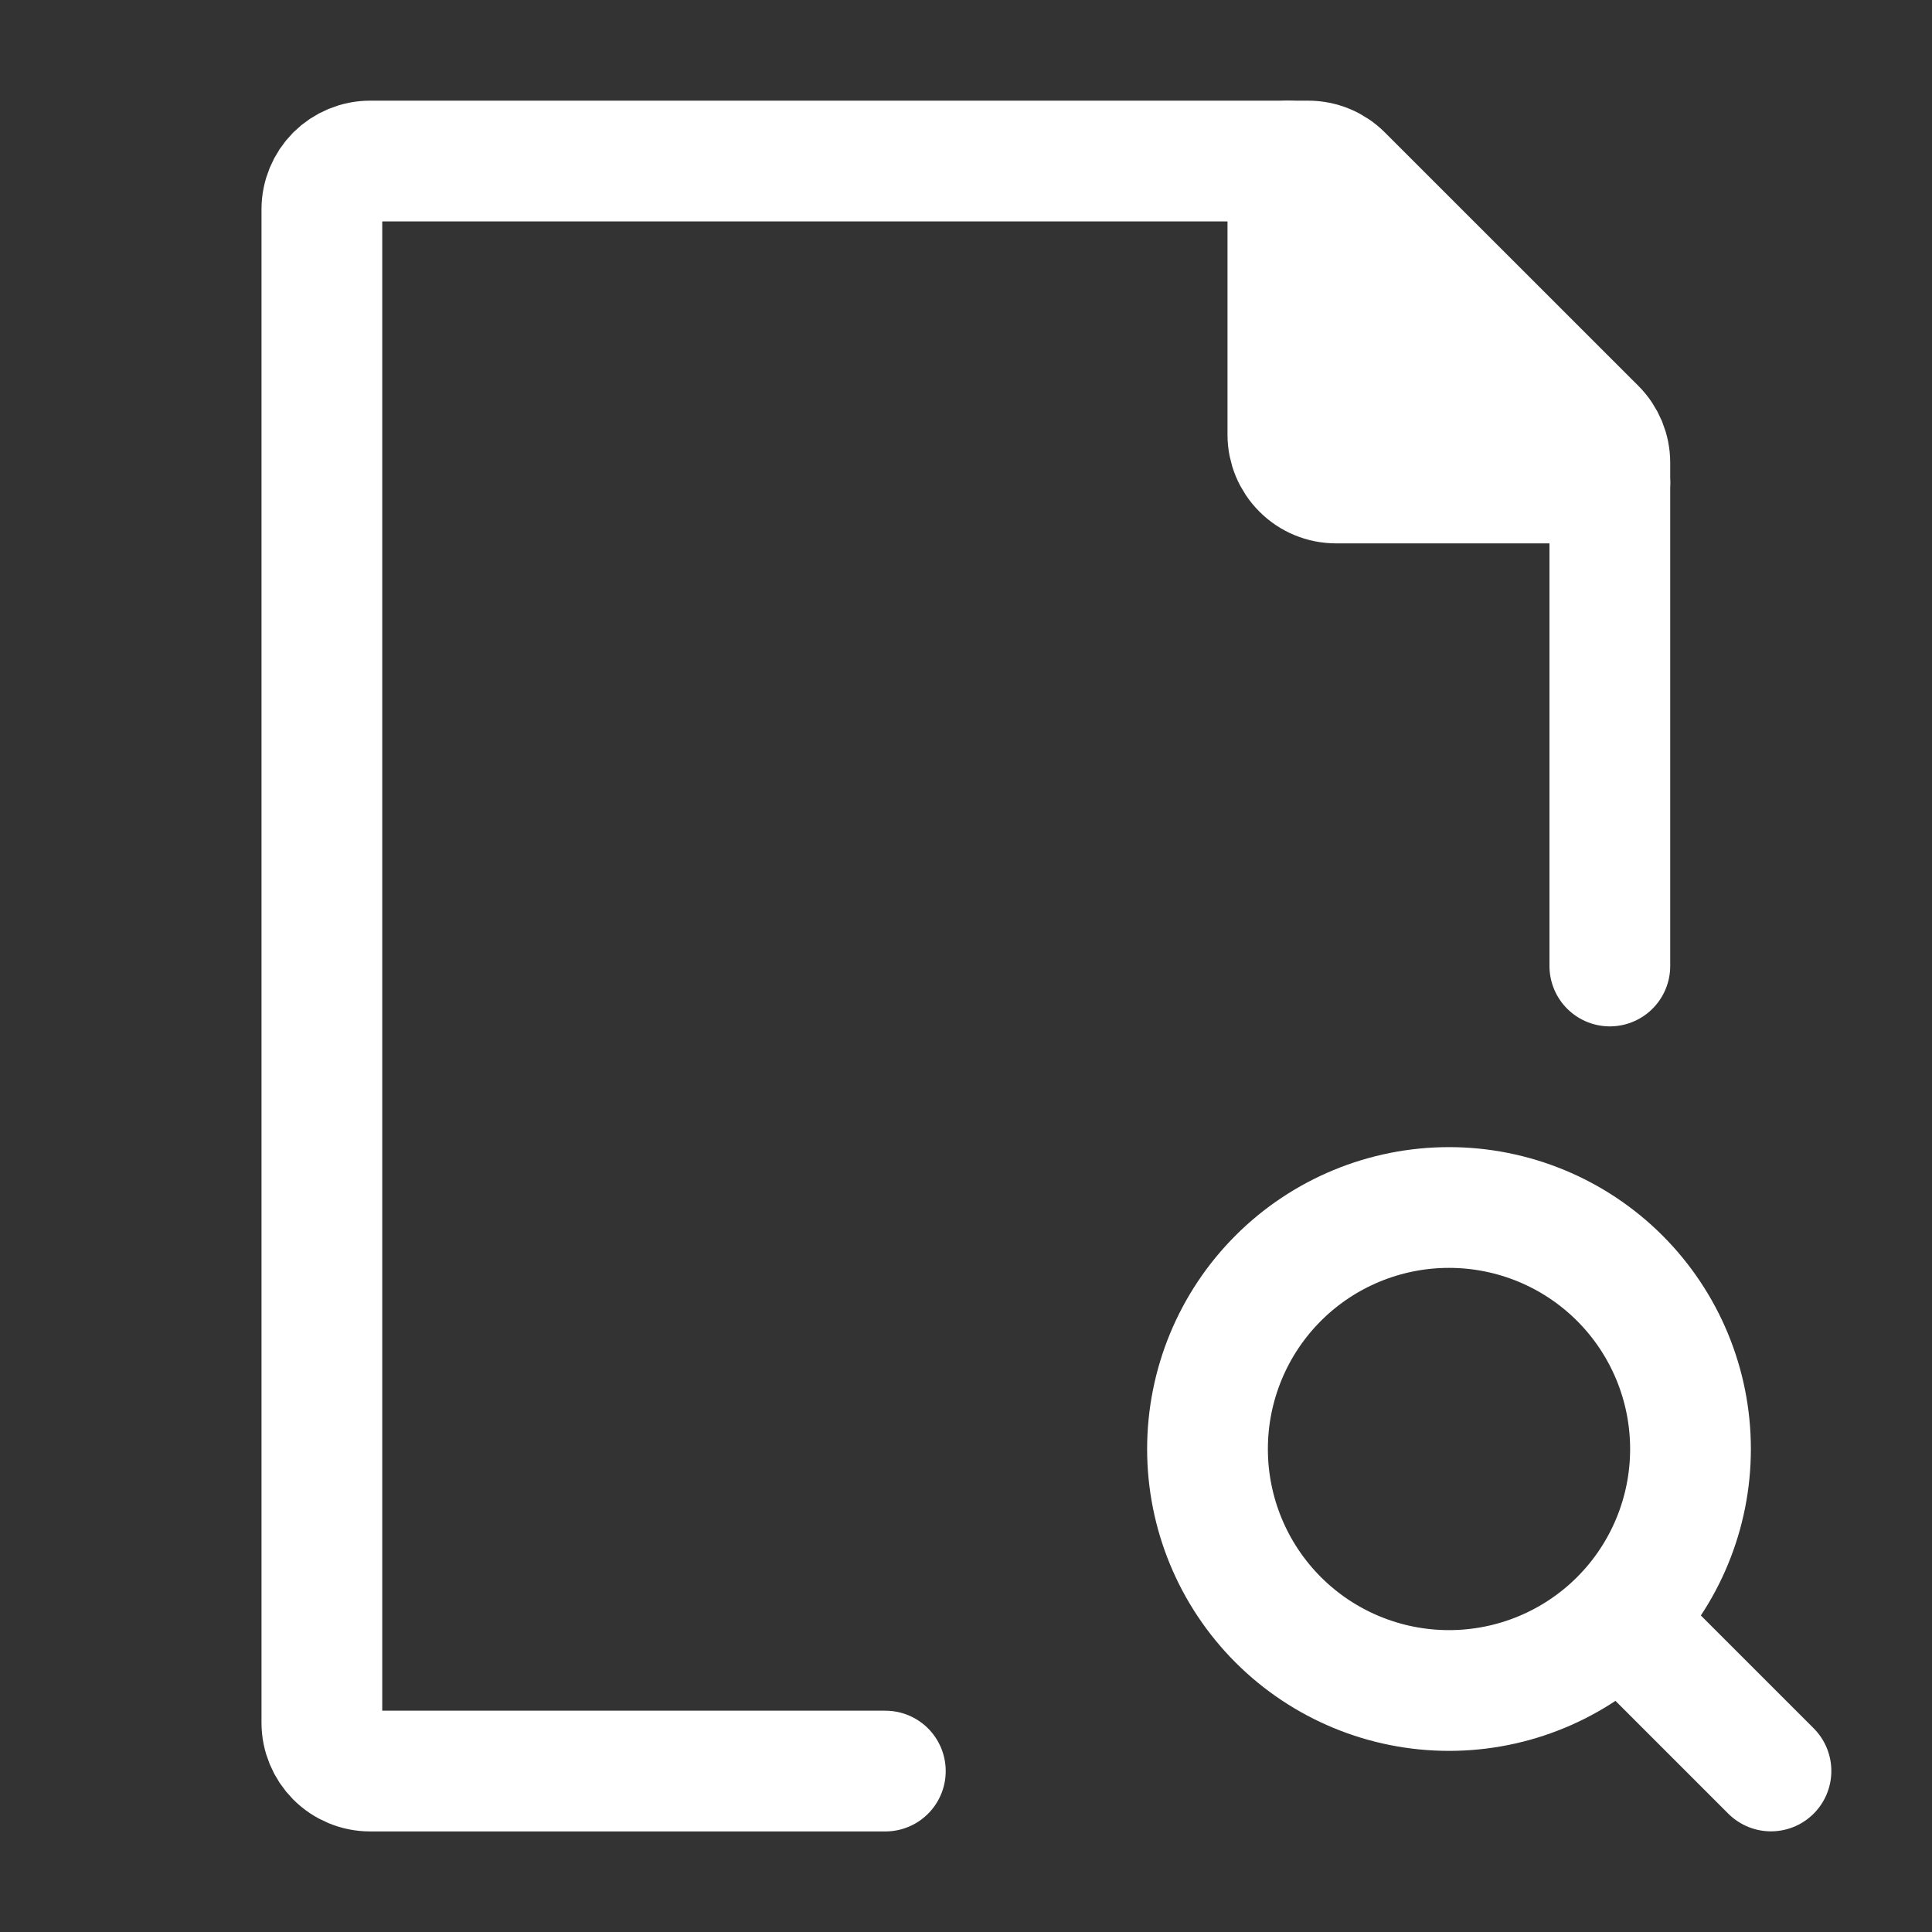
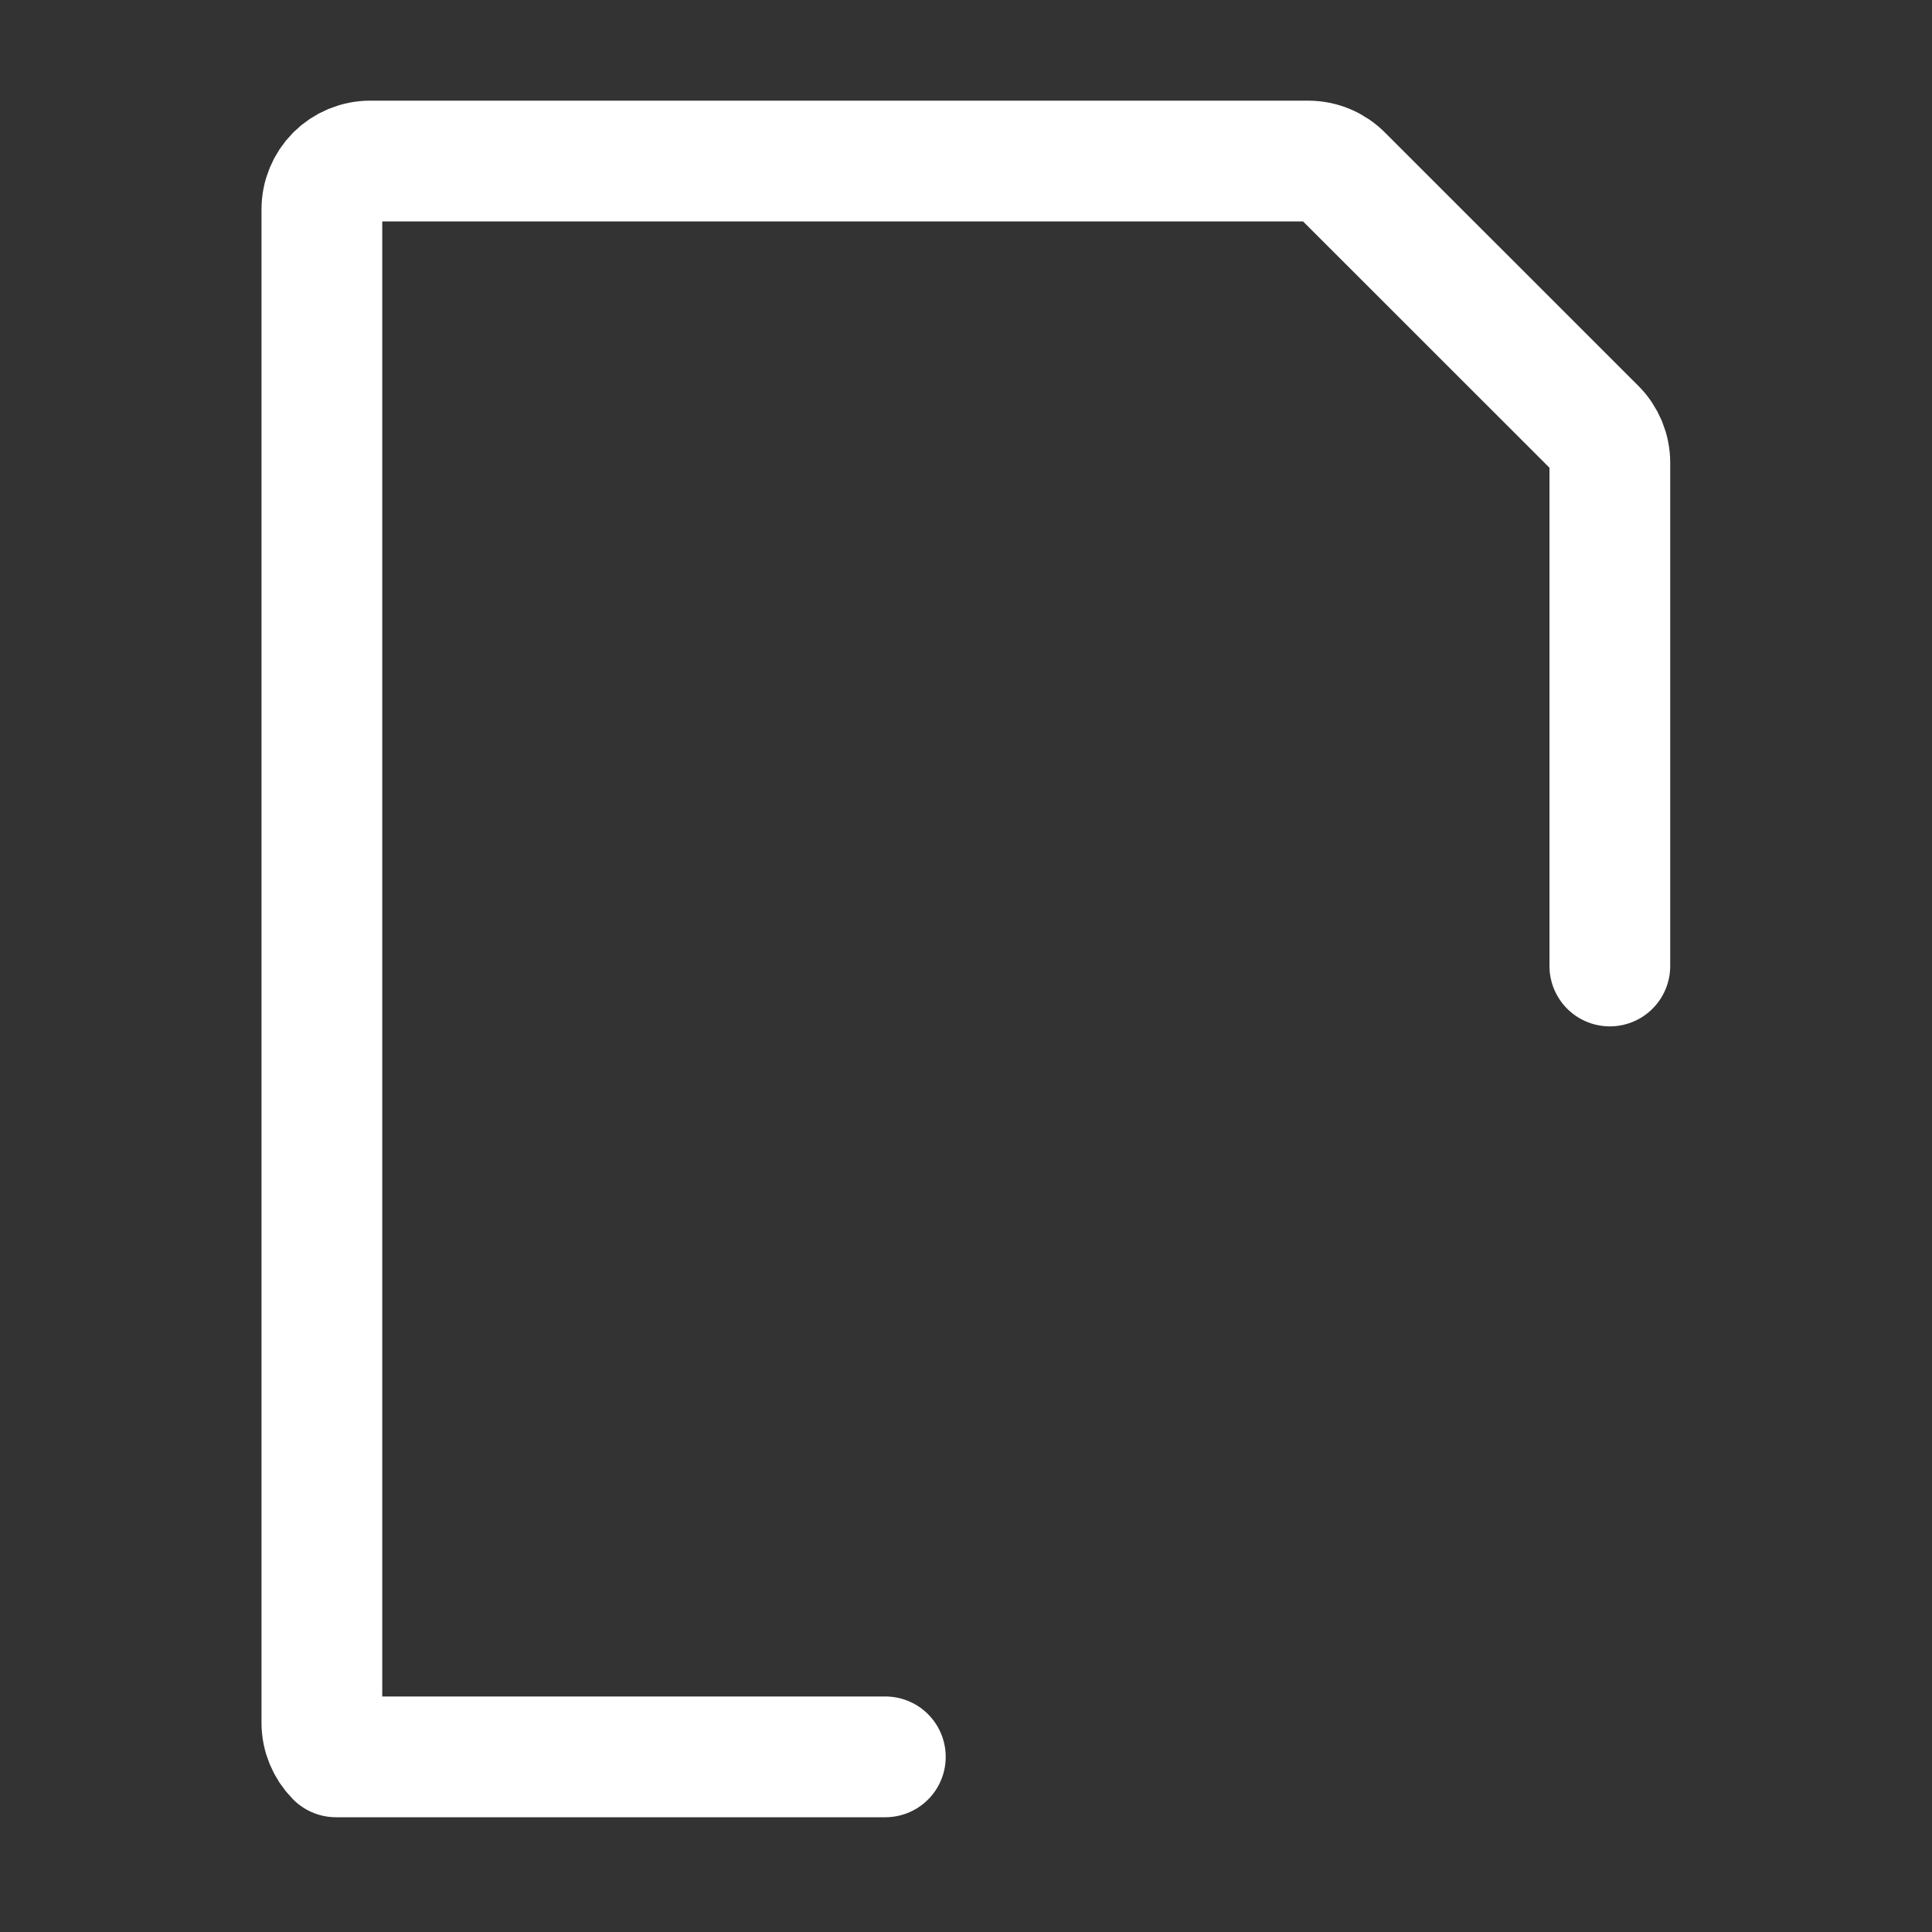
<svg xmlns="http://www.w3.org/2000/svg" width="20" height="20" viewBox="0 0 20 20" fill="none">
  <rect x="0" y="0" width="20" height="20" fill="#333333" stroke="none" />
-   <path d="M17.083 17.083L18.333 18.333M12.5 15C12.5 15.663 12.763 16.299 13.232 16.768C13.701 17.237 14.337 17.5 15 17.5C15.663 17.5 16.299 17.237 16.768 16.768C17.237 16.299 17.5 15.663 17.5 15C17.5 14.337 17.237 13.701 16.768 13.232C16.299 12.763 15.663 12.5 15 12.5C14.337 12.5 13.701 12.763 13.232 13.232C12.763 13.701 12.5 14.337 12.5 15Z" stroke="white" stroke-width="1.25" stroke-linecap="round" stroke-linejoin="round" />
-   <path d="M16.665 10V4.791C16.665 4.725 16.652 4.66 16.627 4.599C16.602 4.539 16.565 4.483 16.519 4.437L13.895 1.814C13.802 1.72 13.675 1.667 13.542 1.667H3.832C3.699 1.667 3.572 1.72 3.478 1.813C3.385 1.907 3.332 2.034 3.332 2.167V17.834C3.332 17.966 3.385 18.093 3.478 18.187C3.572 18.281 3.699 18.334 3.832 18.334H9.165" stroke="white" stroke-width="1.25" stroke-linecap="round" stroke-linejoin="round" />
-   <path d="M13.332 1.667V4.5C13.332 4.633 13.385 4.76 13.479 4.854C13.572 4.948 13.699 5 13.832 5H16.665" fill="white" />
-   <path d="M13.332 1.667V4.5C13.332 4.633 13.385 4.76 13.479 4.854C13.572 4.948 13.699 5 13.832 5H16.665" stroke="white" stroke-width="1.25" stroke-linecap="round" stroke-linejoin="round" />
+   <path d="M16.665 10V4.791C16.665 4.725 16.652 4.66 16.627 4.599C16.602 4.539 16.565 4.483 16.519 4.437L13.895 1.814C13.802 1.72 13.675 1.667 13.542 1.667H3.832C3.699 1.667 3.572 1.72 3.478 1.813C3.385 1.907 3.332 2.034 3.332 2.167V17.834C3.332 17.966 3.385 18.093 3.478 18.187H9.165" stroke="white" stroke-width="1.25" stroke-linecap="round" stroke-linejoin="round" />
</svg>